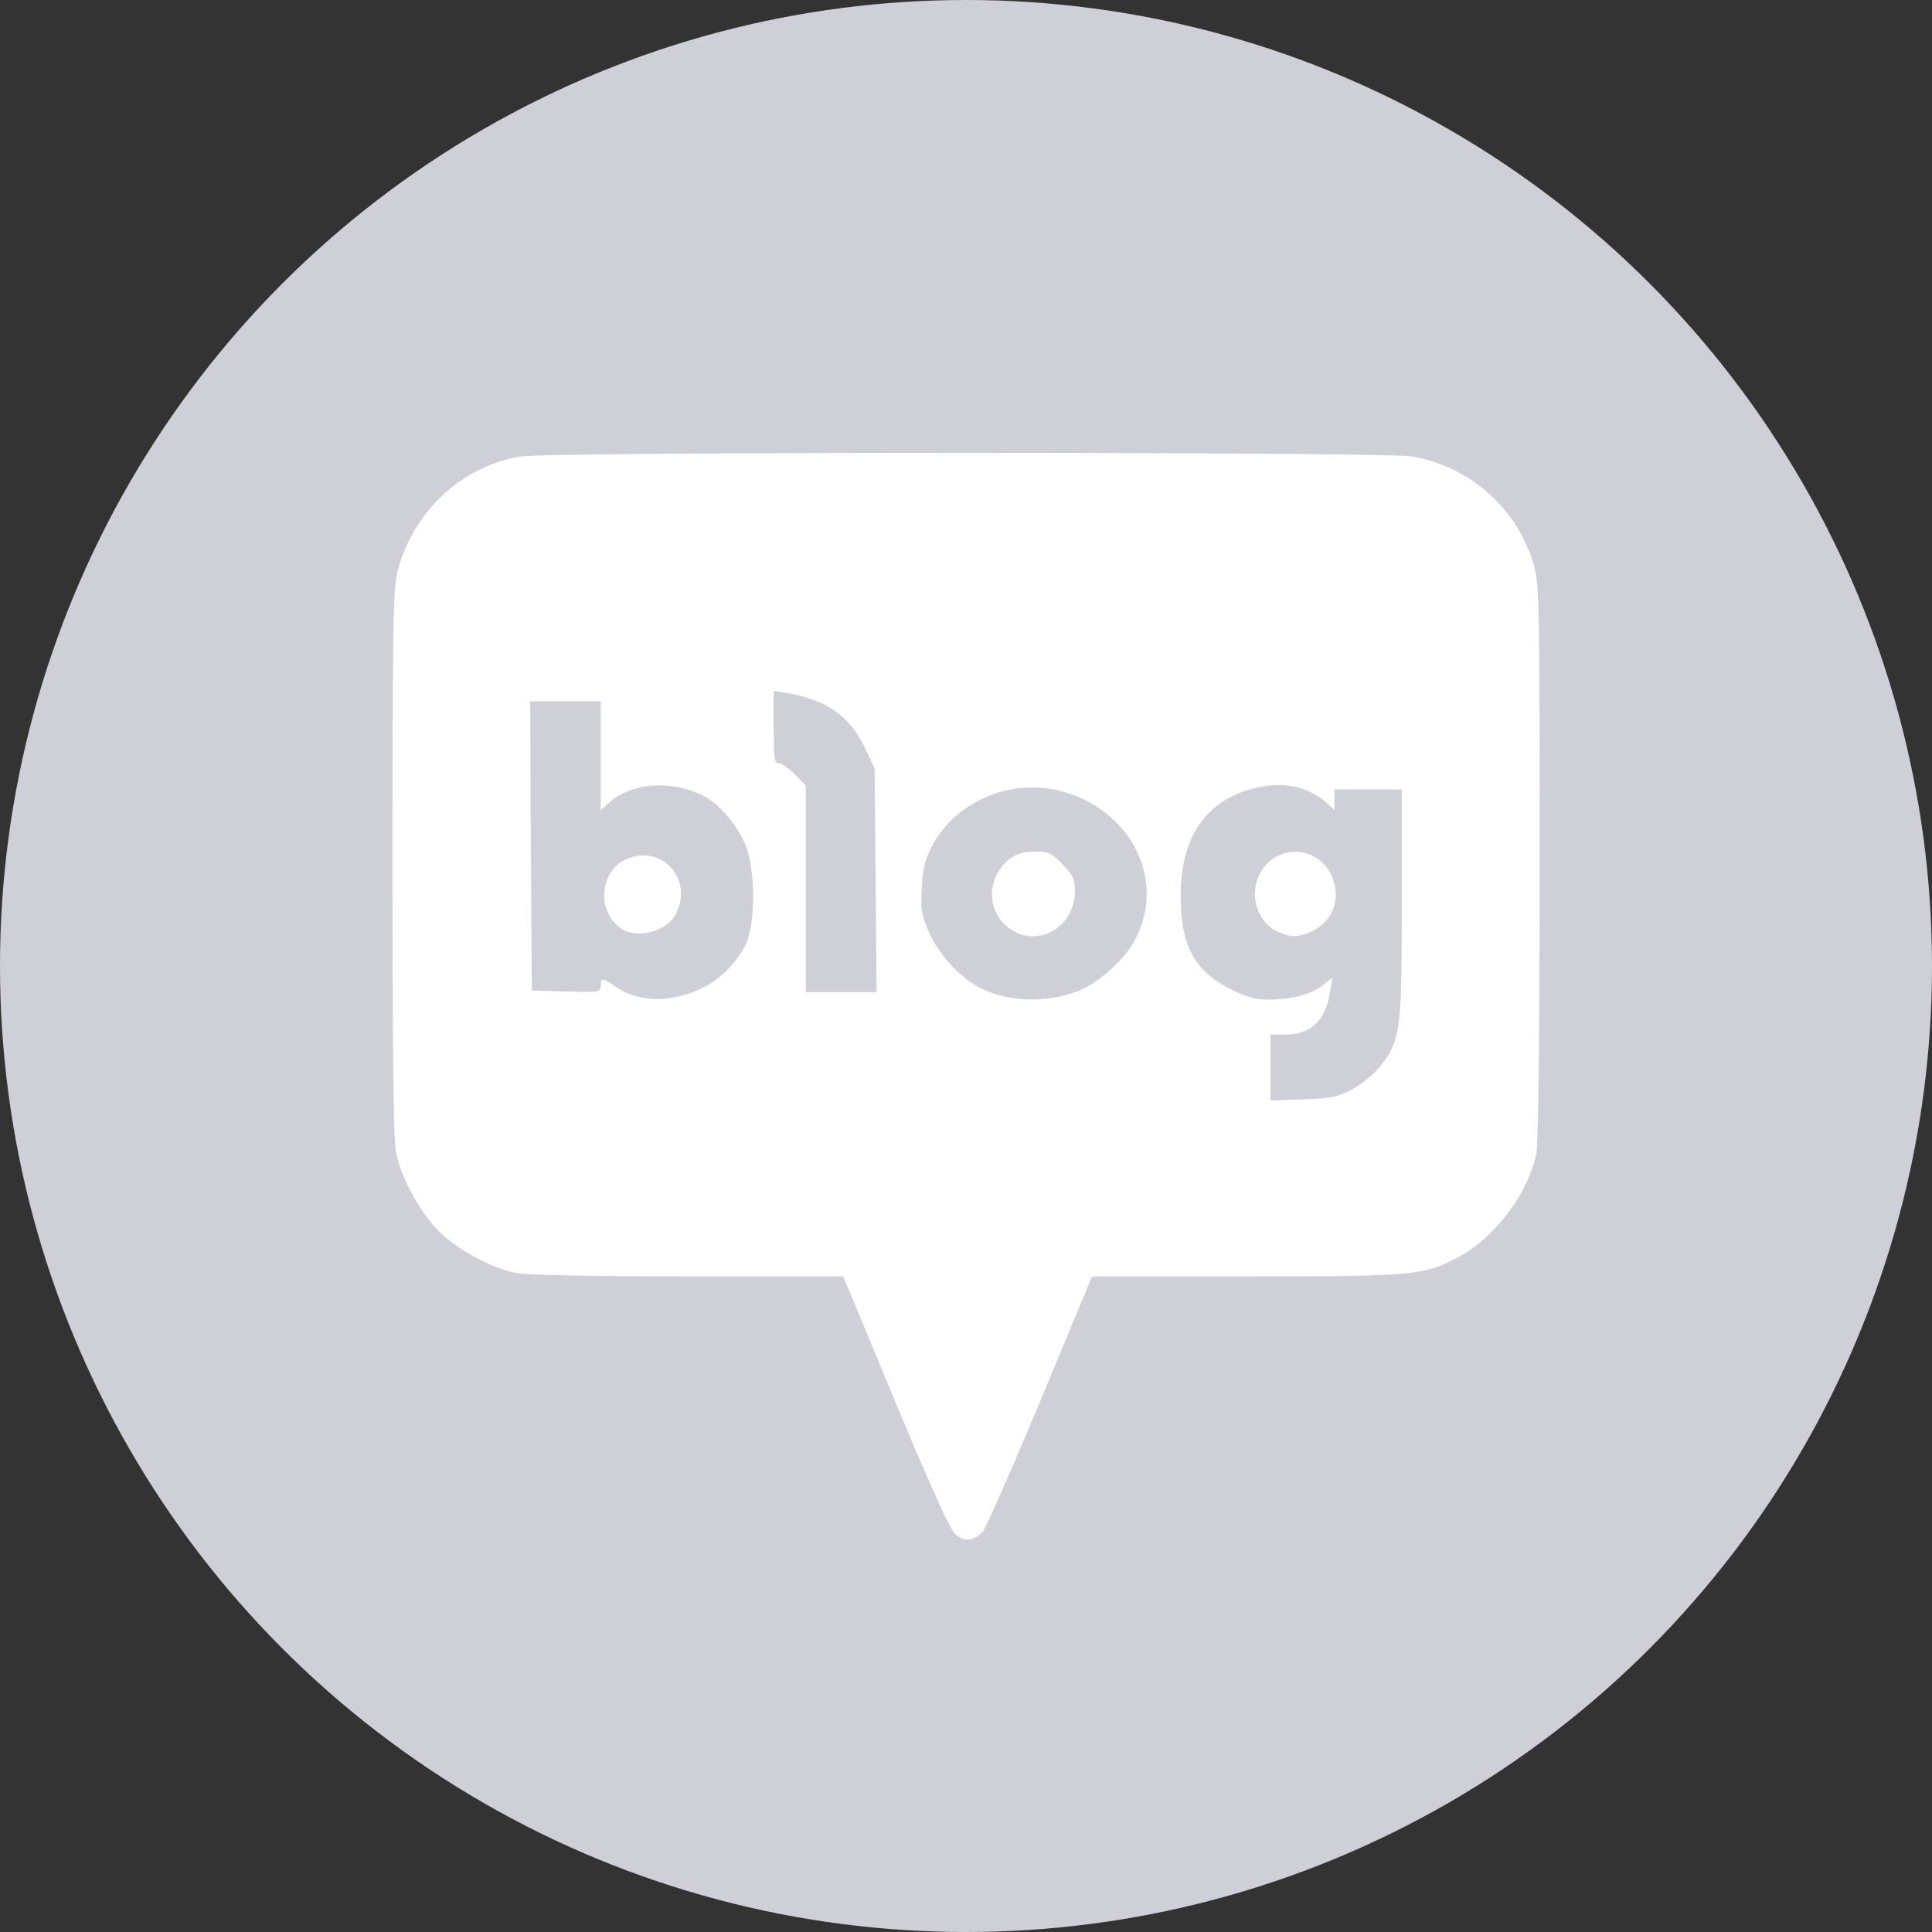
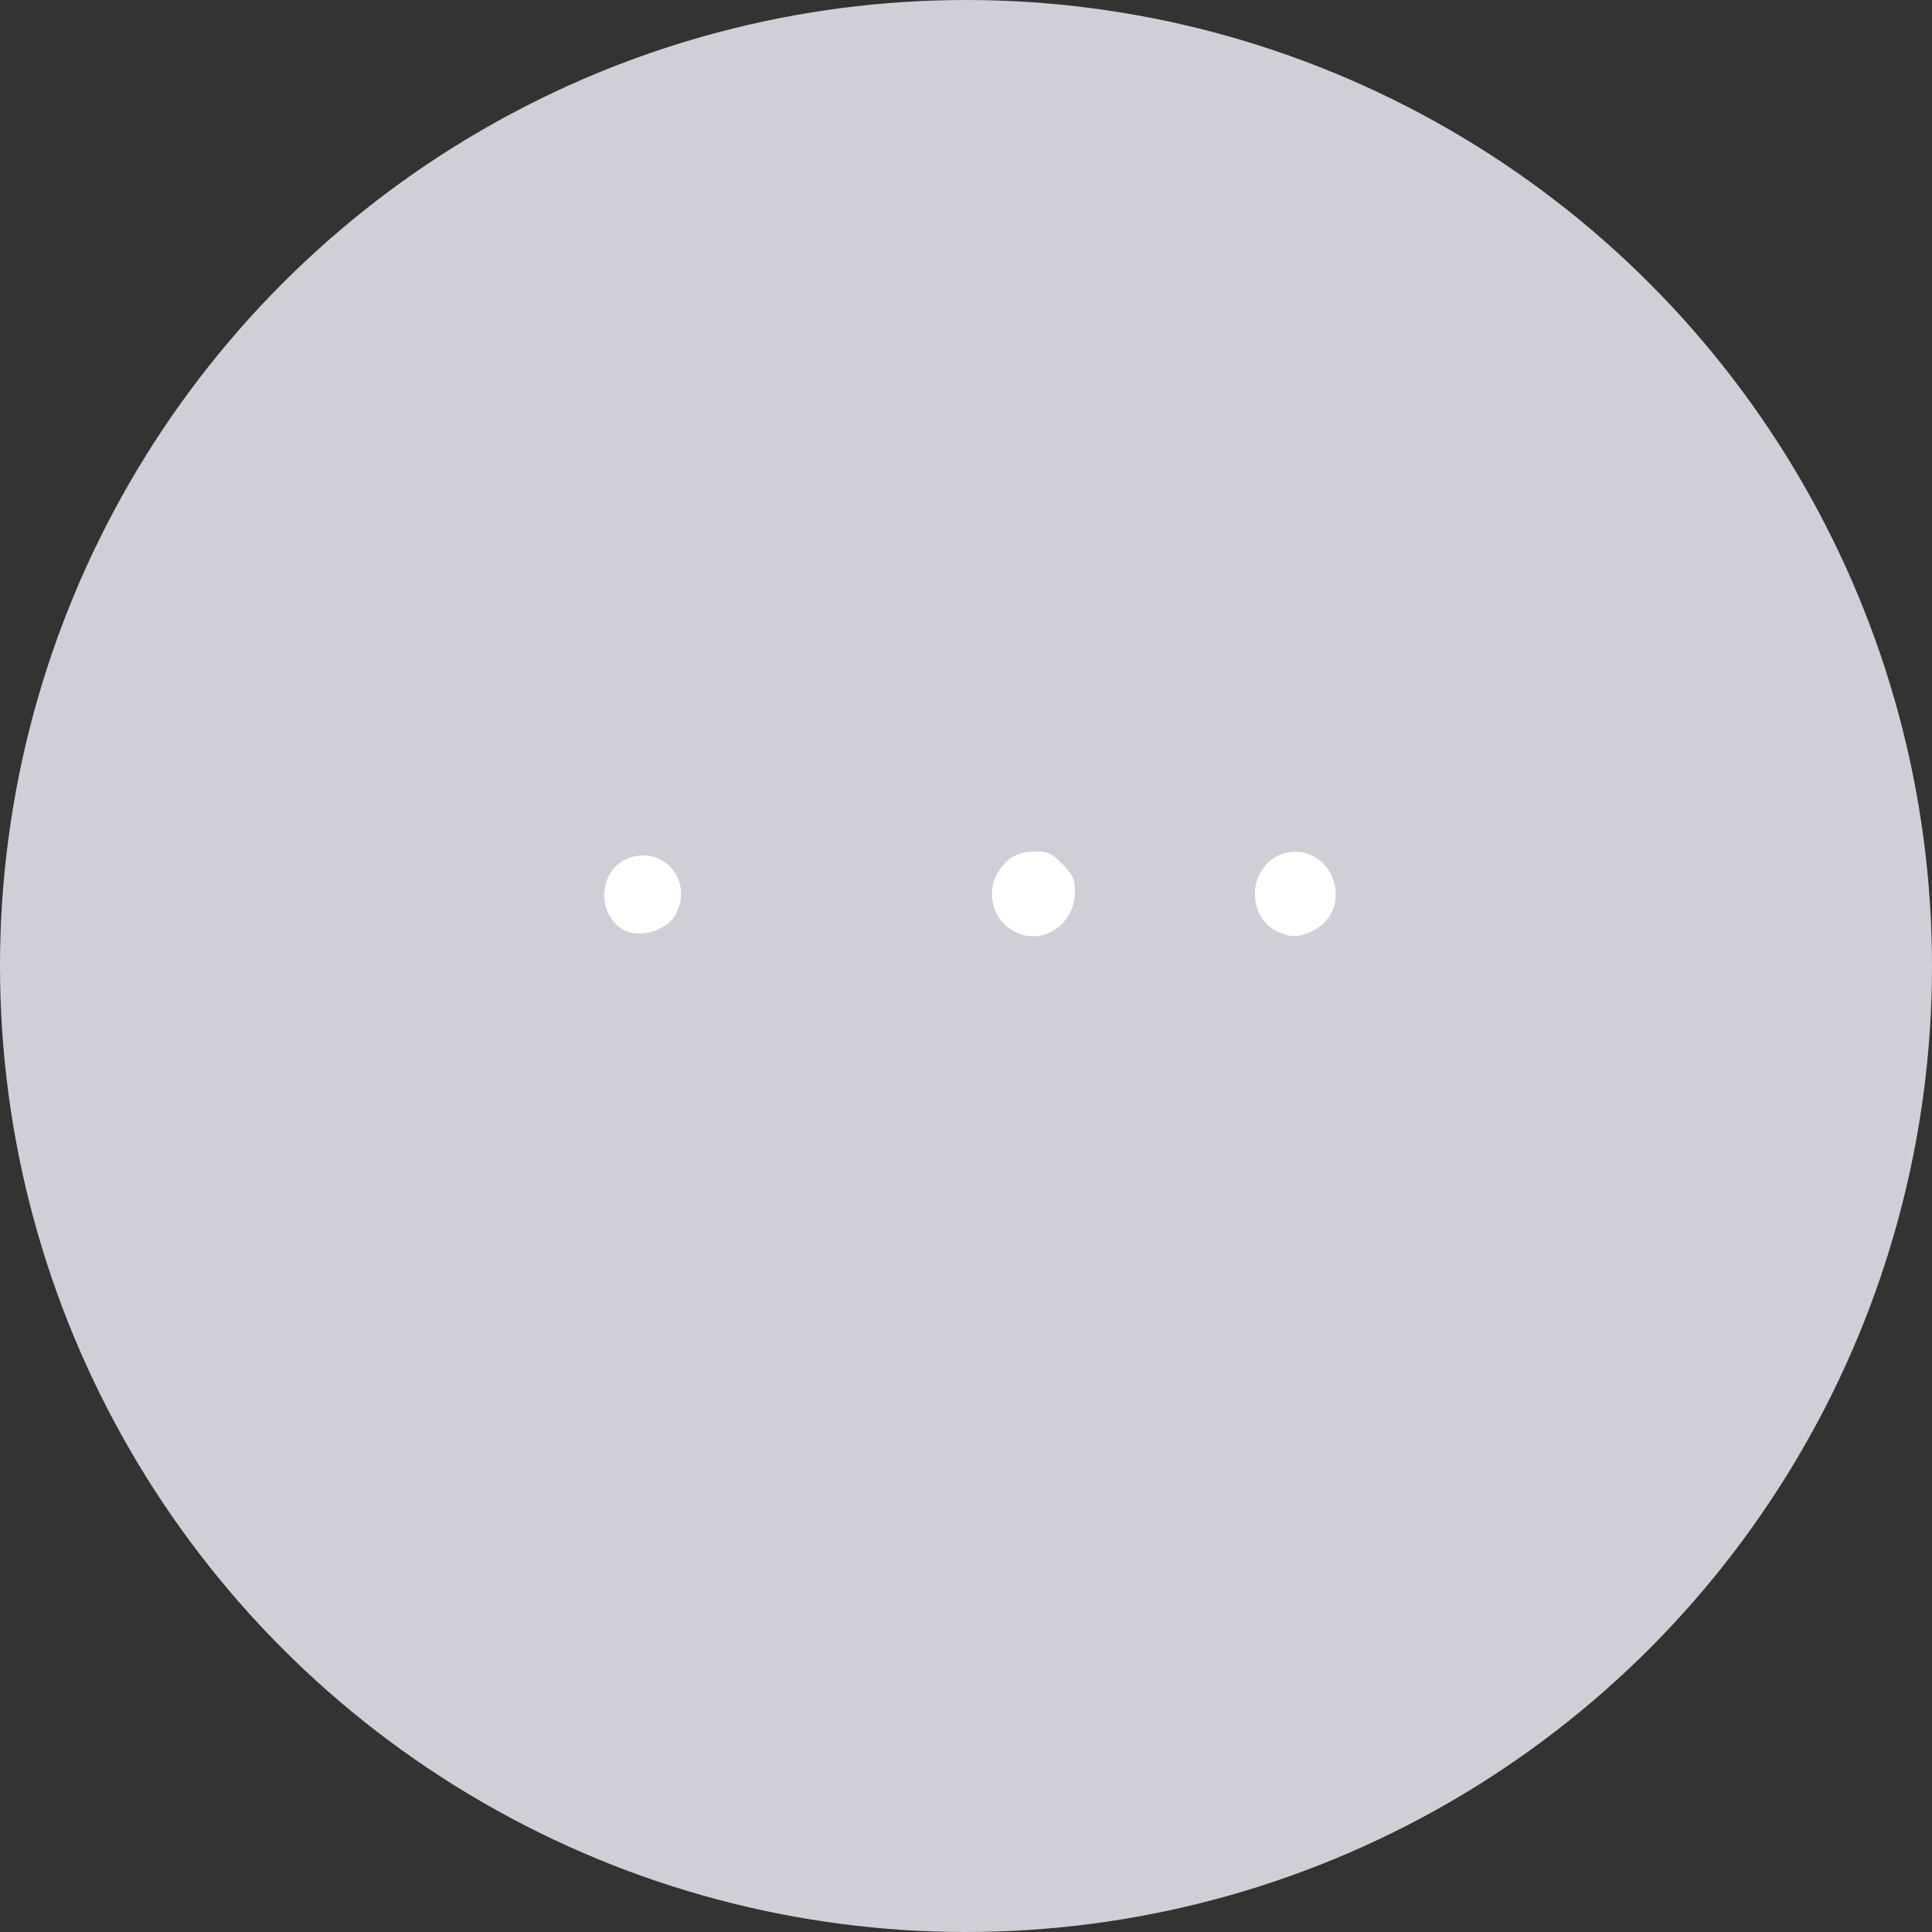
<svg xmlns="http://www.w3.org/2000/svg" width="32" height="32" fill="none">
  <rect width="100%" height="100%" fill="#333333" stroke="none" />
  <circle cx="16" cy="16" r="16" fill="#CFD0D7" />
  <path d="M12.497 11.187v.361c0 .303-.004.606.007.909.005.066.008.134.024.199a.438.438 0 0 0 .108.201c.05.054.117.09.189.103a.901.901 0 0 1 .148.13l.055.056v3.611h1.812l-.035-4.11a8.697 8.697 0 0 1-.107-.22c-.066-.14-.131-.279-.211-.41a1.735 1.735 0 0 0-.899-.729 3.083 3.083 0 0 0-.581-.144l-.199-.032-.311-.052v.127Zm-4.035.212.008 1.808.011 1.919.008 1.185.003.41.285.008h.018l.072.003h.01l.08.002c.258.008.515.017.772.019h.01l.09-.003a.585.585 0 0 0 .201-.042.403.403 0 0 0 .075-.041c.084.049.17.091.263.121a1.743 1.743 0 0 0 .795.061 2.101 2.101 0 0 0 .792-.297 2.001 2.001 0 0 0 .653-.71c.065-.123.109-.257.133-.395a3.5 3.5 0 0 0 .038-.917 3.073 3.073 0 0 0-.038-.303 1.773 1.773 0 0 0-.254-.651 2.204 2.204 0 0 0-.477-.545 1.099 1.099 0 0 0-.099-.072 1.693 1.693 0 0 0-.485-.208 1.89 1.89 0 0 0-.83-.038c-.113.021-.223.053-.328.097v-1.52H8.462v.109Zm12.703 1.28a2.11 2.11 0 0 0-1.022.286 1.735 1.735 0 0 0-.737.88 2.4 2.4 0 0 0-.14.548 2.003 2.003 0 0 0-.29-.68 2.149 2.149 0 0 0-.464-.5 2.356 2.356 0 0 0-1.341-.494 2.268 2.268 0 0 0-1.399.434 2.12 2.12 0 0 0-.48.486 1.855 1.855 0 0 0-.281.59c-.023.089-.04.179-.047.27a4.018 4.018 0 0 0-.02.502c.001.046.005.091.012.136.018.122.057.239.104.352.027.067.058.132.09.197a2.5 2.5 0 0 0 .693.812c.17.125.358.22.557.28a2.372 2.372 0 0 0 .87.095 2.333 2.333 0 0 0 .832-.213 2.34 2.34 0 0 0 .411-.277 2.95 2.95 0 0 0 .325-.315 1.942 1.942 0 0 0 .42-.819c.023.21.07.417.155.61.054.12.122.235.205.336.112.136.245.254.393.348.153.1.318.178.486.246.073.03.15.05.226.065v1.714l.284-.013h.028l.029-.002h.009l.06-.003c.265-.01.529-.017.793-.035a1.424 1.424 0 0 0 .656-.206 2.115 2.115 0 0 0 .51-.424c.11-.134.208-.28.275-.441.03-.072.054-.146.07-.222.047-.198.066-.4.076-.602l.012-.309c.015-.655.01-1.31.01-1.964l.001-.481v-1.114h-1.751v.047a1.552 1.552 0 0 0-.62-.12Zm-3.966 1.75c.021.001.042.002.062.01.007.005.012.012.018.017.07.063.137.13.195.205.008.015.01.032.011.047.003.042-.001.083-.004.124a.426.426 0 0 1-.15.27.346.346 0 0 1-.335.06.387.387 0 0 1-.195-.158.38.38 0 0 1 .036-.436.304.304 0 0 1 .146-.117c.019-.007.04-.01.06-.013a.876.876 0 0 1 .134-.008h.022Zm4.257.005c.034 0 .067.004.098.015.092.03.17.101.21.19a.424.424 0 0 1 .03.083.37.37 0 0 1-.008.208.284.284 0 0 1-.038.074l-.006.007a.416.416 0 0 1-.161.125.573.573 0 0 1-.138.043.245.245 0 0 1-.092-.02 1.028 1.028 0 0 1-.097-.045.323.323 0 0 1-.12-.152.418.418 0 0 1-.019-.252.337.337 0 0 1 .05-.11.351.351 0 0 1 .291-.166Zm-10.792.059c.037 0 .073.007.107.022.076.032.14.098.17.177a.362.362 0 0 1-.046.32.367.367 0 0 1-.152.096.484.484 0 0 1-.205.024.209.209 0 0 1-.136-.08.334.334 0 0 1-.074-.185.381.381 0 0 1 .044-.221.267.267 0 0 1 .097-.1.373.373 0 0 1 .195-.053Z" fill="#CFD0D7" />
-   <path d="M15.82 25.407c-.09-.087-.404-.78-.993-2.193l-.86-2.073H11.41c-1.48 0-2.68-.021-2.845-.054-.424-.081-.997-.39-1.305-.703-.313-.32-.616-.877-.7-1.289-.043-.194-.059-1.7-.059-4.79 0-3.875.01-4.552.08-4.828.254-.996 1.066-1.76 2.043-1.916.477-.081 14.282-.081 14.754 0a2.54 2.54 0 0 1 2.017 1.764c.1.341.106.498.106 4.964 0 2.906-.021 4.693-.059 4.844-.143.644-.684 1.359-1.257 1.673-.59.32-.733.335-3.546.335h-2.552l-.86 2.073c-.478 1.137-.902 2.106-.95 2.155-.16.162-.308.173-.457.038Zm6.602-7.378c.159-.092.366-.265.461-.395.313-.422.335-.58.335-2.674v-1.884h-1.115v.341l-.117-.108c-.292-.27-.684-.363-1.135-.27-.85.178-1.295.795-1.295 1.791 0 .834.223 1.25.828 1.554.27.135.408.173.647.173.382-.006.7-.092.887-.244l.148-.119-.037.238c-.074.471-.319.704-.743.704h-.244v1.093l.546-.021c.478-.017.574-.038.834-.179Zm-10.795-1.662c.302-.14.594-.444.732-.741.149-.341.154-1.148.01-1.57-.105-.32-.43-.72-.69-.86-.54-.287-1.23-.239-1.607.113l-.122.109v-1.803H8.782l.01 2.398.017 2.392.573.017c.541.016.568.01.568-.098 0-.135.016-.135.26.027.371.254.912.26 1.417.017Zm6.214.055c.324-.12.765-.504.94-.823.578-1.029-.08-2.274-1.332-2.523-.786-.157-1.635.233-2.006.926-.117.227-.16.379-.176.704-.02.362-.005.449.123.741.153.352.504.736.822.904.462.244 1.099.27 1.63.07Zm-3.338-1.846-.016-1.851-.175-.363c-.244-.503-.631-.774-1.268-.882l-.229-.038v.6c0 .515.011.601.085.601.048 0 .165.082.266.184l.18.184v3.421h1.173l-.016-1.856Z" fill="#fff" />
  <path d="M21.164 15.431c-.35-.152-.489-.639-.282-.985a.653.653 0 0 1 1.179.075c.164.385 0 .78-.398.932-.197.075-.292.07-.5-.022Zm-10.885-.06c-.393-.276-.35-.925.074-1.13.584-.282 1.141.308.844.892-.149.298-.653.428-.918.239Zm6.48.033a.68.68 0 0 1-.313-.443.704.704 0 0 1 .1-.537c.154-.232.319-.319.616-.319.197 0 .26.027.436.21.175.18.206.245.206.445 0 .579-.578.936-1.045.644Z" fill="#fff" />
</svg>